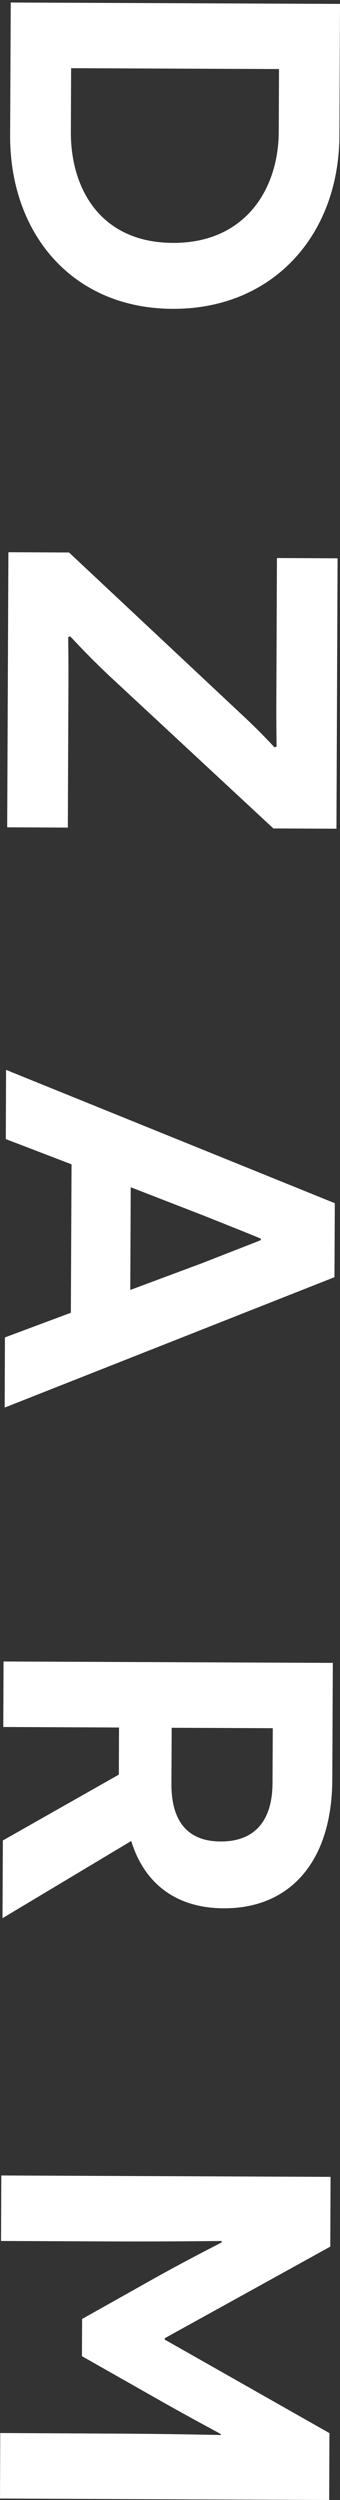
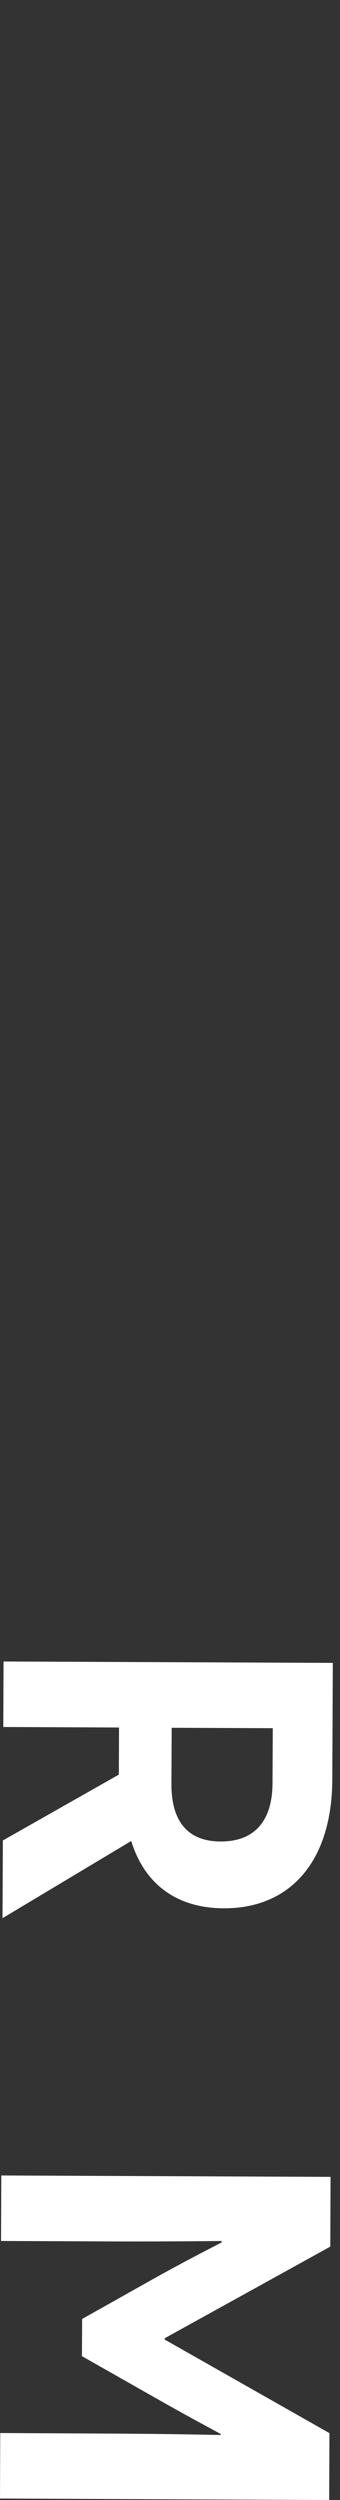
<svg xmlns="http://www.w3.org/2000/svg" version="1.1" id="Layer_1" x="0px" y="0px" viewBox="0 0 392.5 2881.9" style="enable-background:new 0 0 392.5 2881.9;" xml:space="preserve">
  <rect x="0" y="0" width="392.5" height="2881.9" fill="#333333" stroke="none" />
  <style type="text/css">
	.st0{fill:#FFFFFF;}
</style>
-   <path class="st0" d="M391.8,156.5c-0.5,114.6-76.9,200-192.5,199.5C83.1,355.6,11.3,268.9,11.7,156L12.4,2.9l380.1,1.6L391.8,156.5z   M81.8,151.9c-0.3,66.2,34.7,127.8,117.8,128.1c82.5,0.4,121.9-60.8,122.2-128.2l0.3-72.2l-240-1L81.8,151.9z" />
-   <path class="st0" d="M124.7,777.7c-28.7-27.3-43.3-44.2-43.8-44.2l-2.2,1.1c0,0.5,0.4,22.3,0.3,53.2L78.3,954l-70-0.3l1.4-317.1  l70,0.3l198.5,186c25.4,23.5,38.4,38.7,38.9,38.7l2.2-1.1c0-0.5-0.4-25-0.3-50.5l0.7-166.7l70,0.3l-1.3,311.7l-72.8-0.3L124.7,777.7  z" />
-   <path class="st0" d="M82.6,1342.2l-75.9-29.1l0.3-79.8L386.5,1387l-0.4,85.3L5.4,1622.6l0.3-80.9l76.1-28.4L82.6,1342.2z   M234.2,1455.8c32.6-12.9,66.4-25.8,66.9-26.3l0-1.6c-0.5-0.5-33.6-13.7-66.7-26.9l-83.5-32.4l-0.5,118.4L234.2,1455.8z" />
  <path class="st0" d="M137.2,2045.7l0.1-24.4l0.1-29.9l-133.6-0.6l0.3-75.5l380.1,1.6l-0.6,134.7c-0.4,93.9-48.4,148.6-125.5,148.2  c-54.8-0.2-91.6-28.6-106.6-77.6l-148.6,89l0.4-89.6L137.2,2045.7z M197.9,2056.3c-0.2,41.3,17.1,66.3,56.7,66.5  c39.1,0.2,59.8-23.6,60-67.1l0.3-63.5l-116.7-0.5L197.9,2056.3z" />
  <path class="st0" d="M119.2,2805.3c79.3,0.3,135.2,1.7,135.7,1.7l0-1.1c-0.5-0.5-33-17.5-75.3-41.6l-85-48.2l0.2-42.9l84.4-47.4  c43.5-24.2,76.2-40.4,76.7-40.9l0-1.6c-0.5,0-56.5,0.8-135.8,0.5l-118.9-0.5l0.3-75.5l380.1,1.6l-0.3,80.4l-191.1,105.6l0,1.6  l190.1,107.8l-0.3,77.1L0,2880.2l0.3-75.5L119.2,2805.3z" />
</svg>